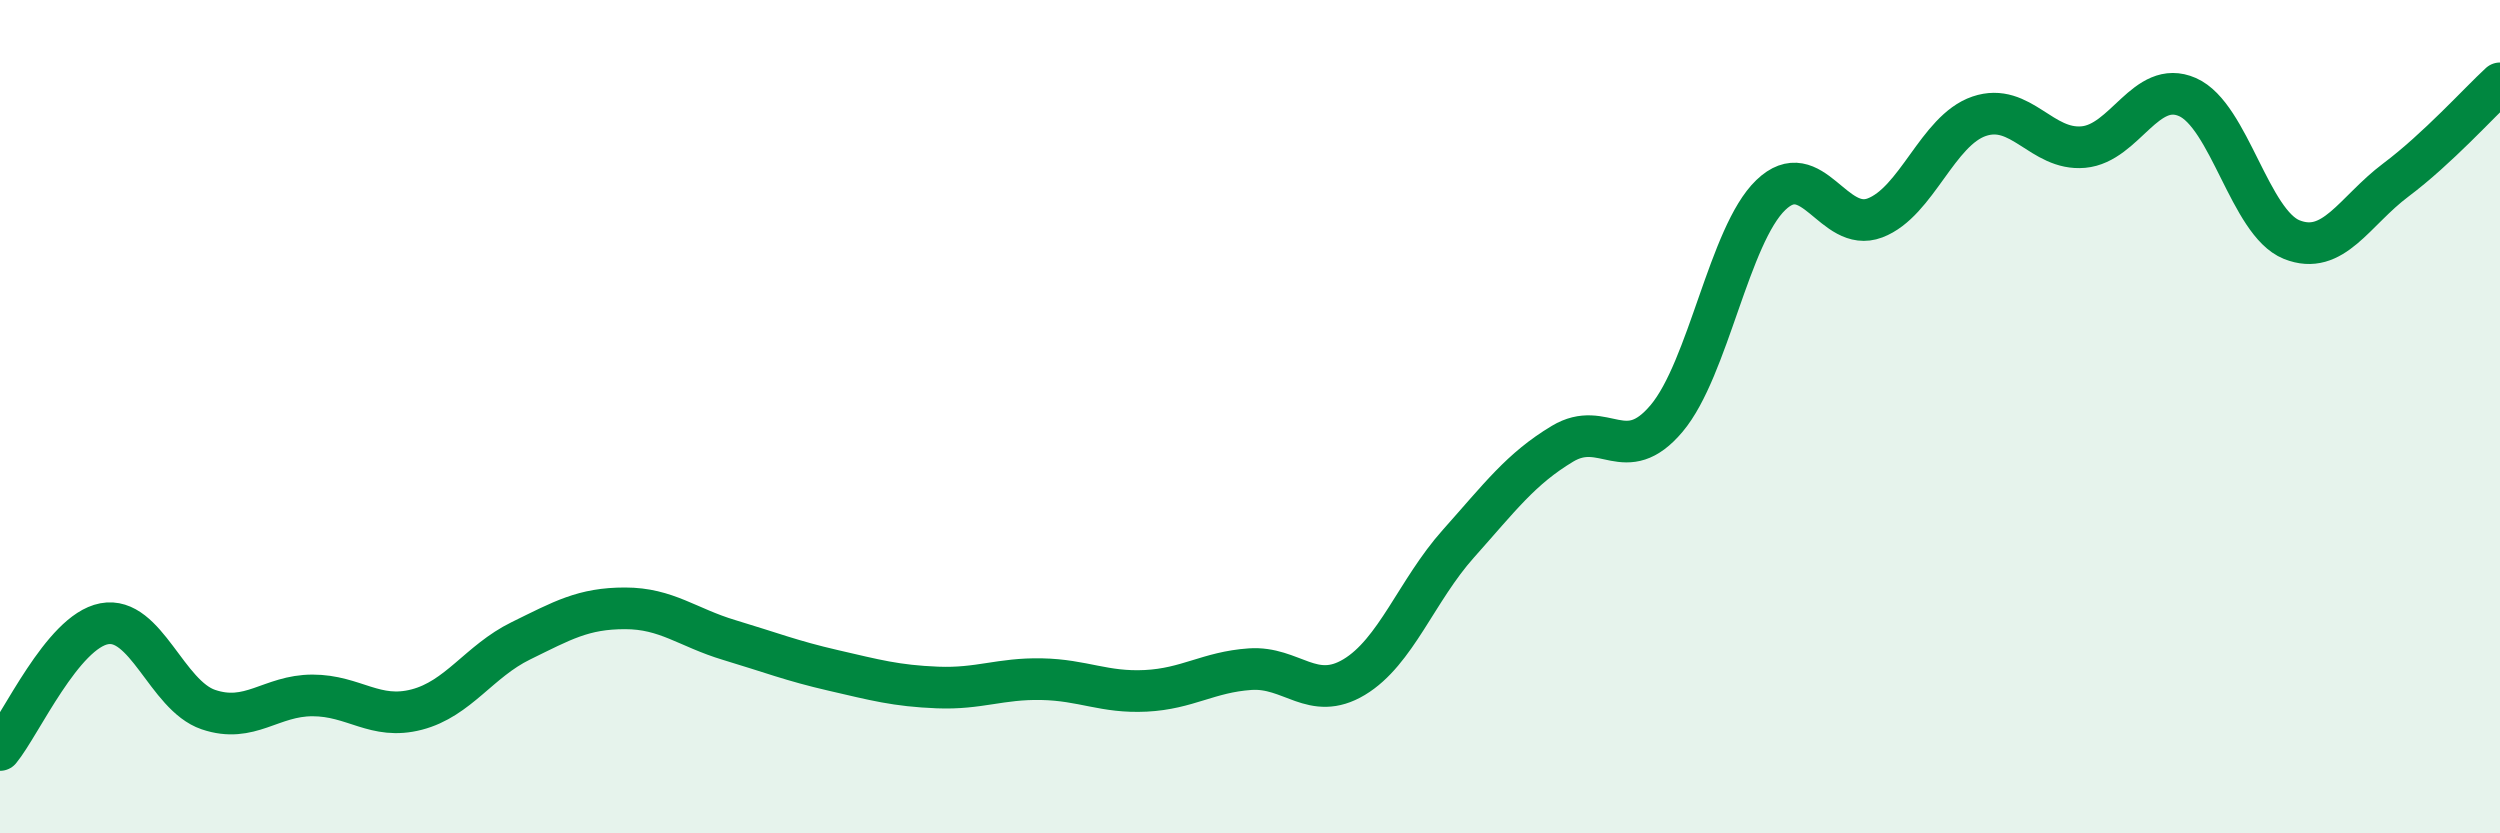
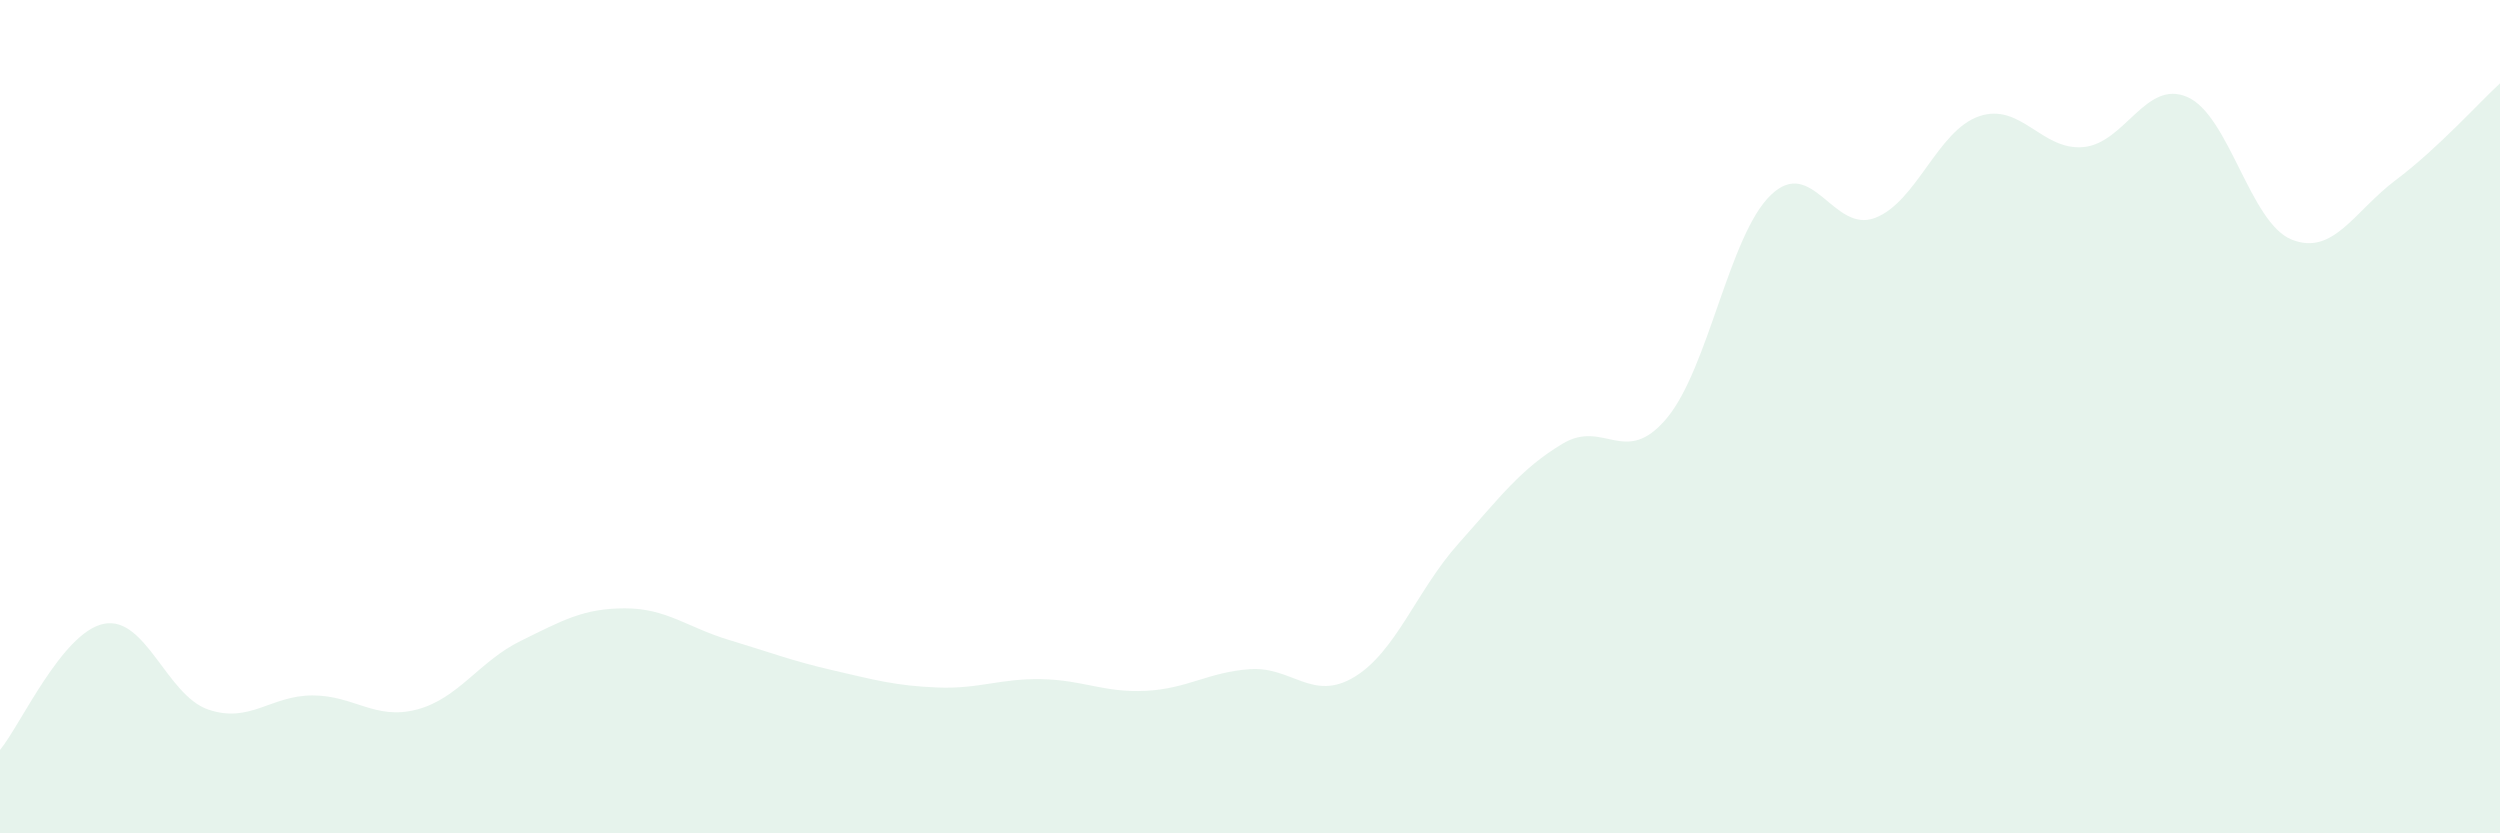
<svg xmlns="http://www.w3.org/2000/svg" width="60" height="20" viewBox="0 0 60 20">
  <path d="M 0,18 C 0.5,17.39 1.5,15.16 2.5,14.97 C 3.5,14.78 4,16.69 5,17.03 C 6,17.37 6.5,16.69 7.5,16.69 C 8.5,16.69 9,17.29 10,17.03 C 11,16.77 11.5,15.87 12.5,15.38 C 13.5,14.89 14,14.6 15,14.6 C 16,14.6 16.5,15.06 17.5,15.36 C 18.5,15.66 19,15.86 20,16.09 C 21,16.32 21.5,16.46 22.5,16.5 C 23.5,16.54 24,16.28 25,16.3 C 26,16.32 26.5,16.63 27.5,16.58 C 28.5,16.53 29,16.13 30,16.06 C 31,15.99 31.5,16.85 32.5,16.25 C 33.5,15.65 34,14.17 35,13.05 C 36,11.93 36.5,11.25 37.5,10.65 C 38.5,10.05 39,11.23 40,10.04 C 41,8.85 41.5,5.64 42.5,4.68 C 43.5,3.72 44,5.61 45,5.23 C 46,4.85 46.5,3.13 47.5,2.79 C 48.5,2.45 49,3.62 50,3.53 C 51,3.44 51.5,1.89 52.5,2.33 C 53.5,2.77 54,5.35 55,5.75 C 56,6.15 56.5,5.07 57.5,4.32 C 58.5,3.57 59.5,2.46 60,2L60 20L0 20Z" fill="#008740" opacity="0.1" stroke-linecap="round" stroke-linejoin="round" />
-   <path d="M 0,18 C 0.5,17.39 1.5,15.16 2.5,14.97 C 3.5,14.78 4,16.69 5,17.03 C 6,17.37 6.5,16.69 7.5,16.69 C 8.5,16.69 9,17.29 10,17.03 C 11,16.77 11.5,15.87 12.5,15.38 C 13.5,14.89 14,14.6 15,14.6 C 16,14.6 16.5,15.06 17.5,15.36 C 18.5,15.66 19,15.86 20,16.09 C 21,16.32 21.5,16.46 22.5,16.5 C 23.5,16.54 24,16.28 25,16.3 C 26,16.32 26.5,16.63 27.5,16.58 C 28.5,16.53 29,16.13 30,16.06 C 31,15.99 31.5,16.85 32.5,16.25 C 33.5,15.65 34,14.17 35,13.05 C 36,11.93 36.5,11.25 37.5,10.65 C 38.5,10.05 39,11.23 40,10.04 C 41,8.85 41.5,5.64 42.5,4.68 C 43.5,3.72 44,5.61 45,5.23 C 46,4.85 46.5,3.13 47.5,2.79 C 48.5,2.45 49,3.62 50,3.53 C 51,3.44 51.5,1.89 52.5,2.33 C 53.5,2.77 54,5.35 55,5.75 C 56,6.15 56.5,5.07 57.5,4.32 C 58.5,3.57 59.5,2.46 60,2" stroke="#008740" stroke-width="1" fill="none" stroke-linecap="round" stroke-linejoin="round" />
</svg>